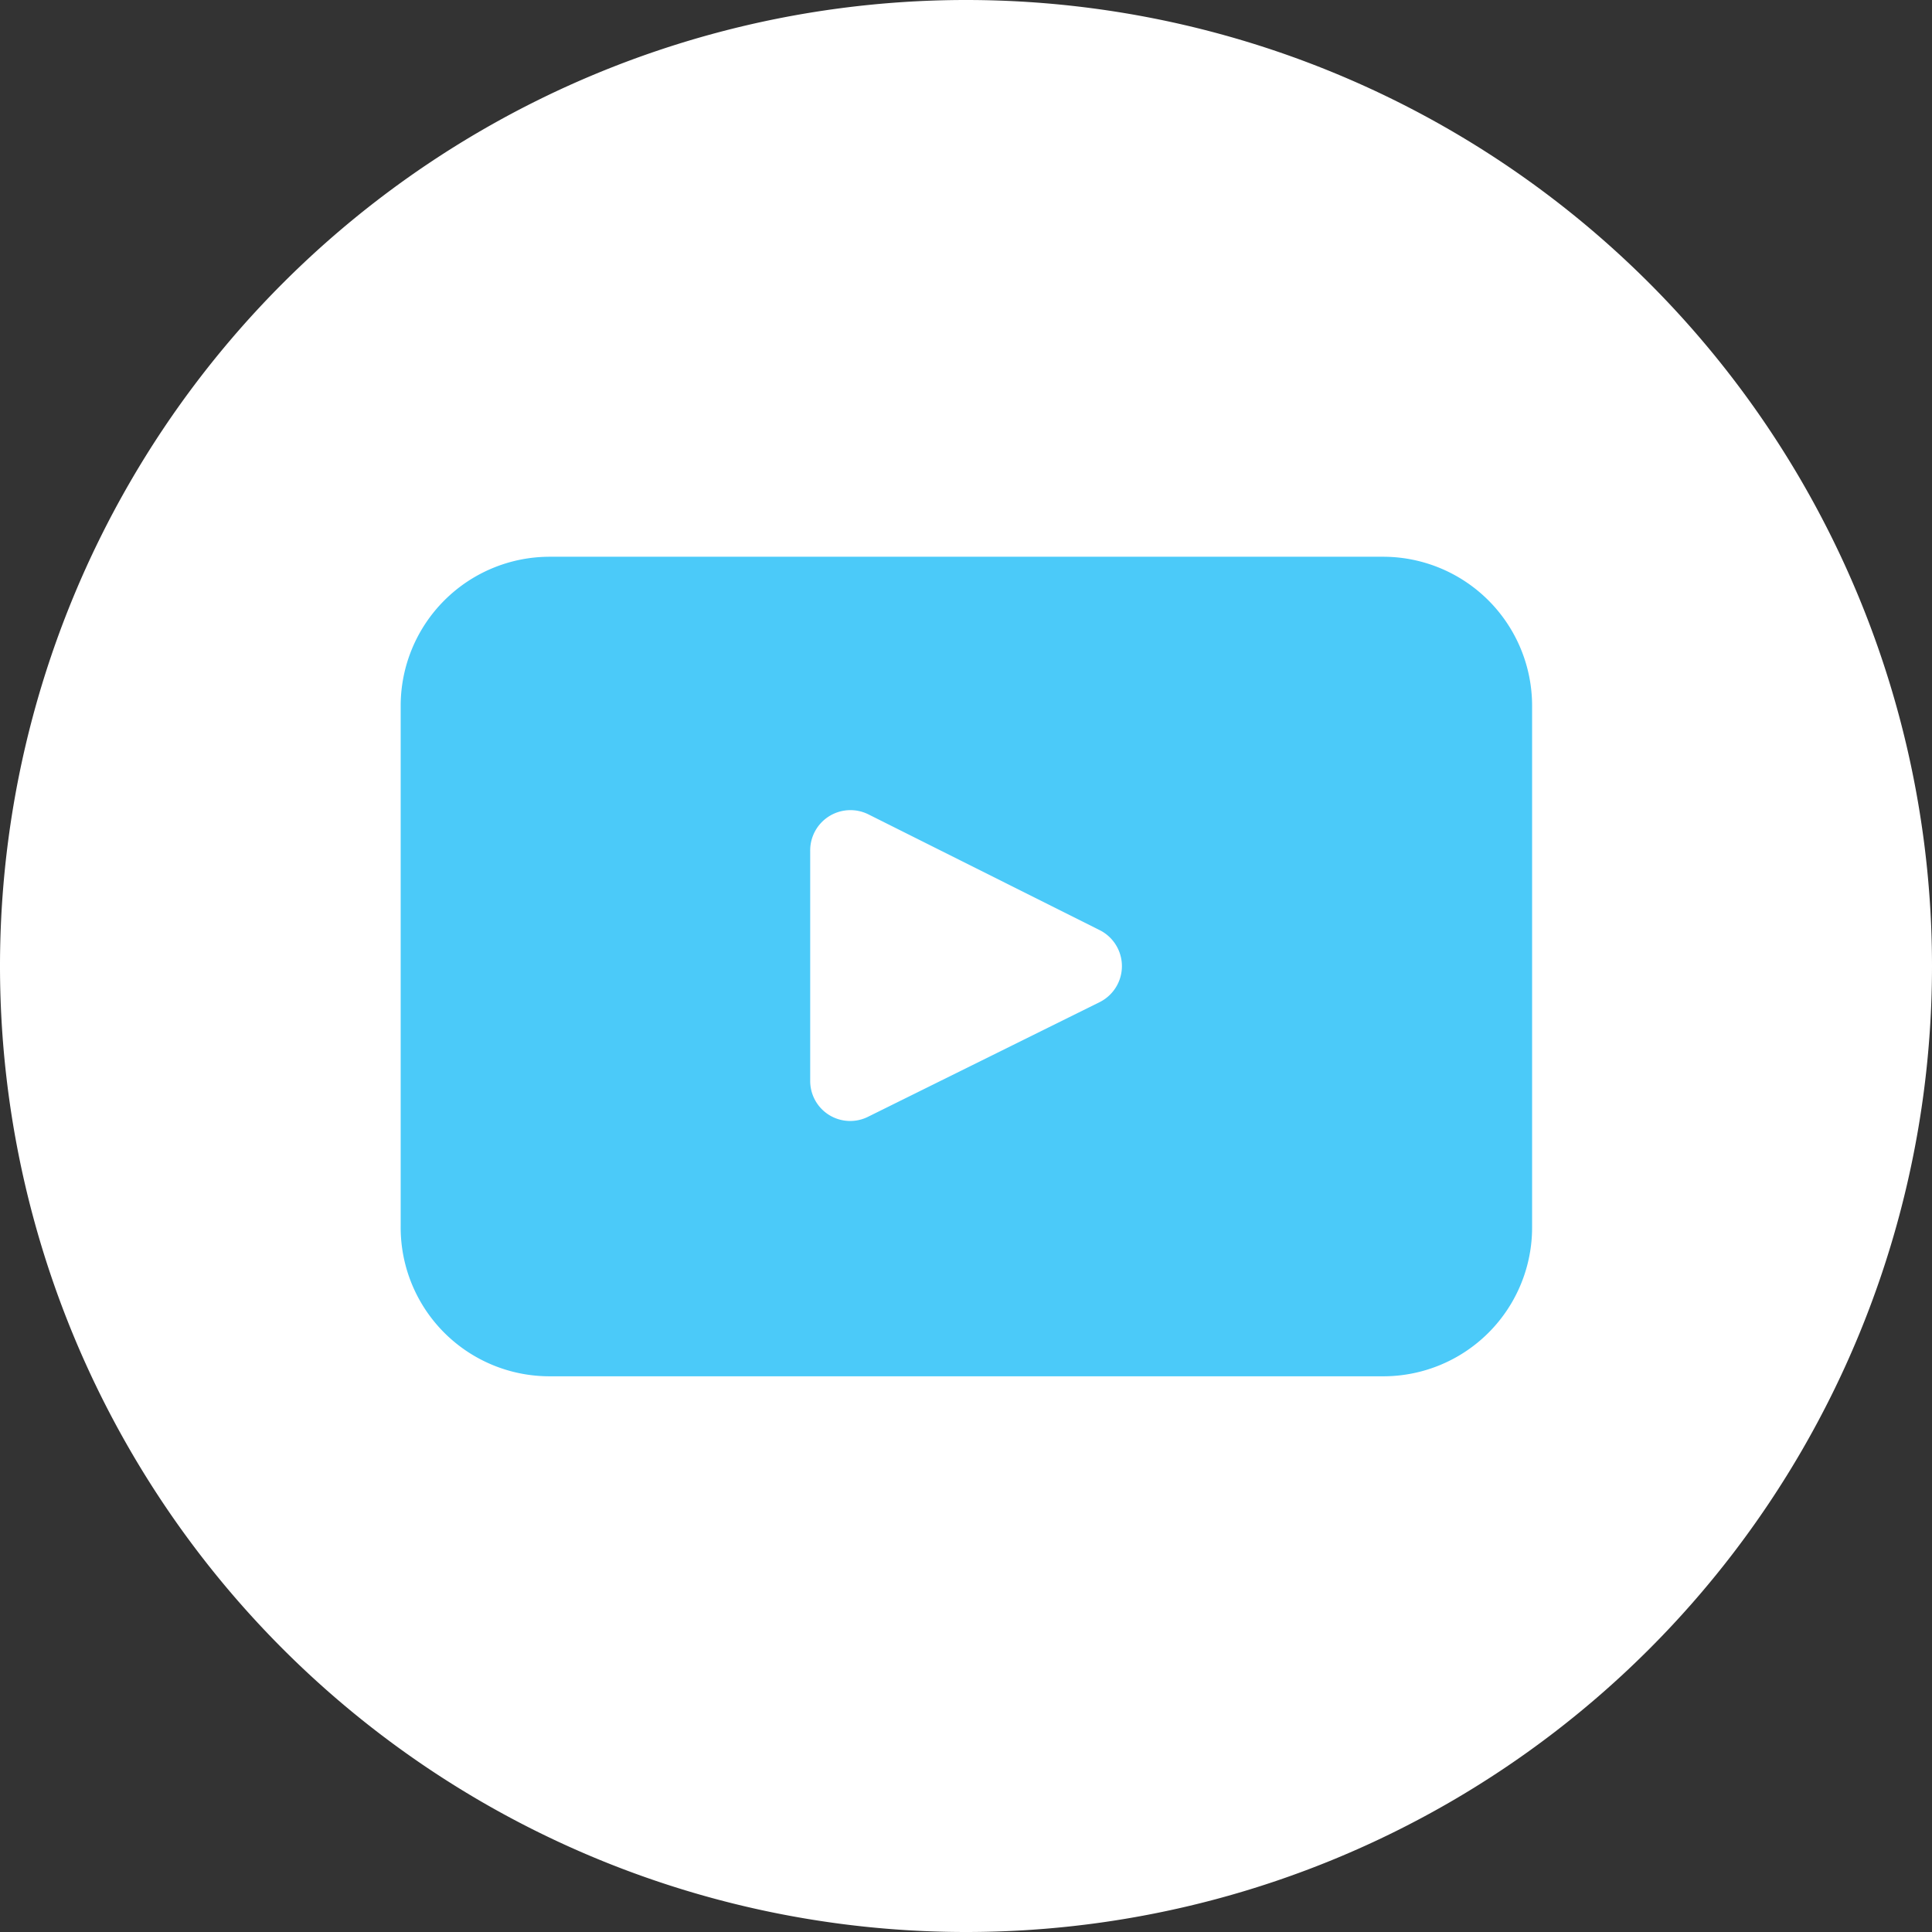
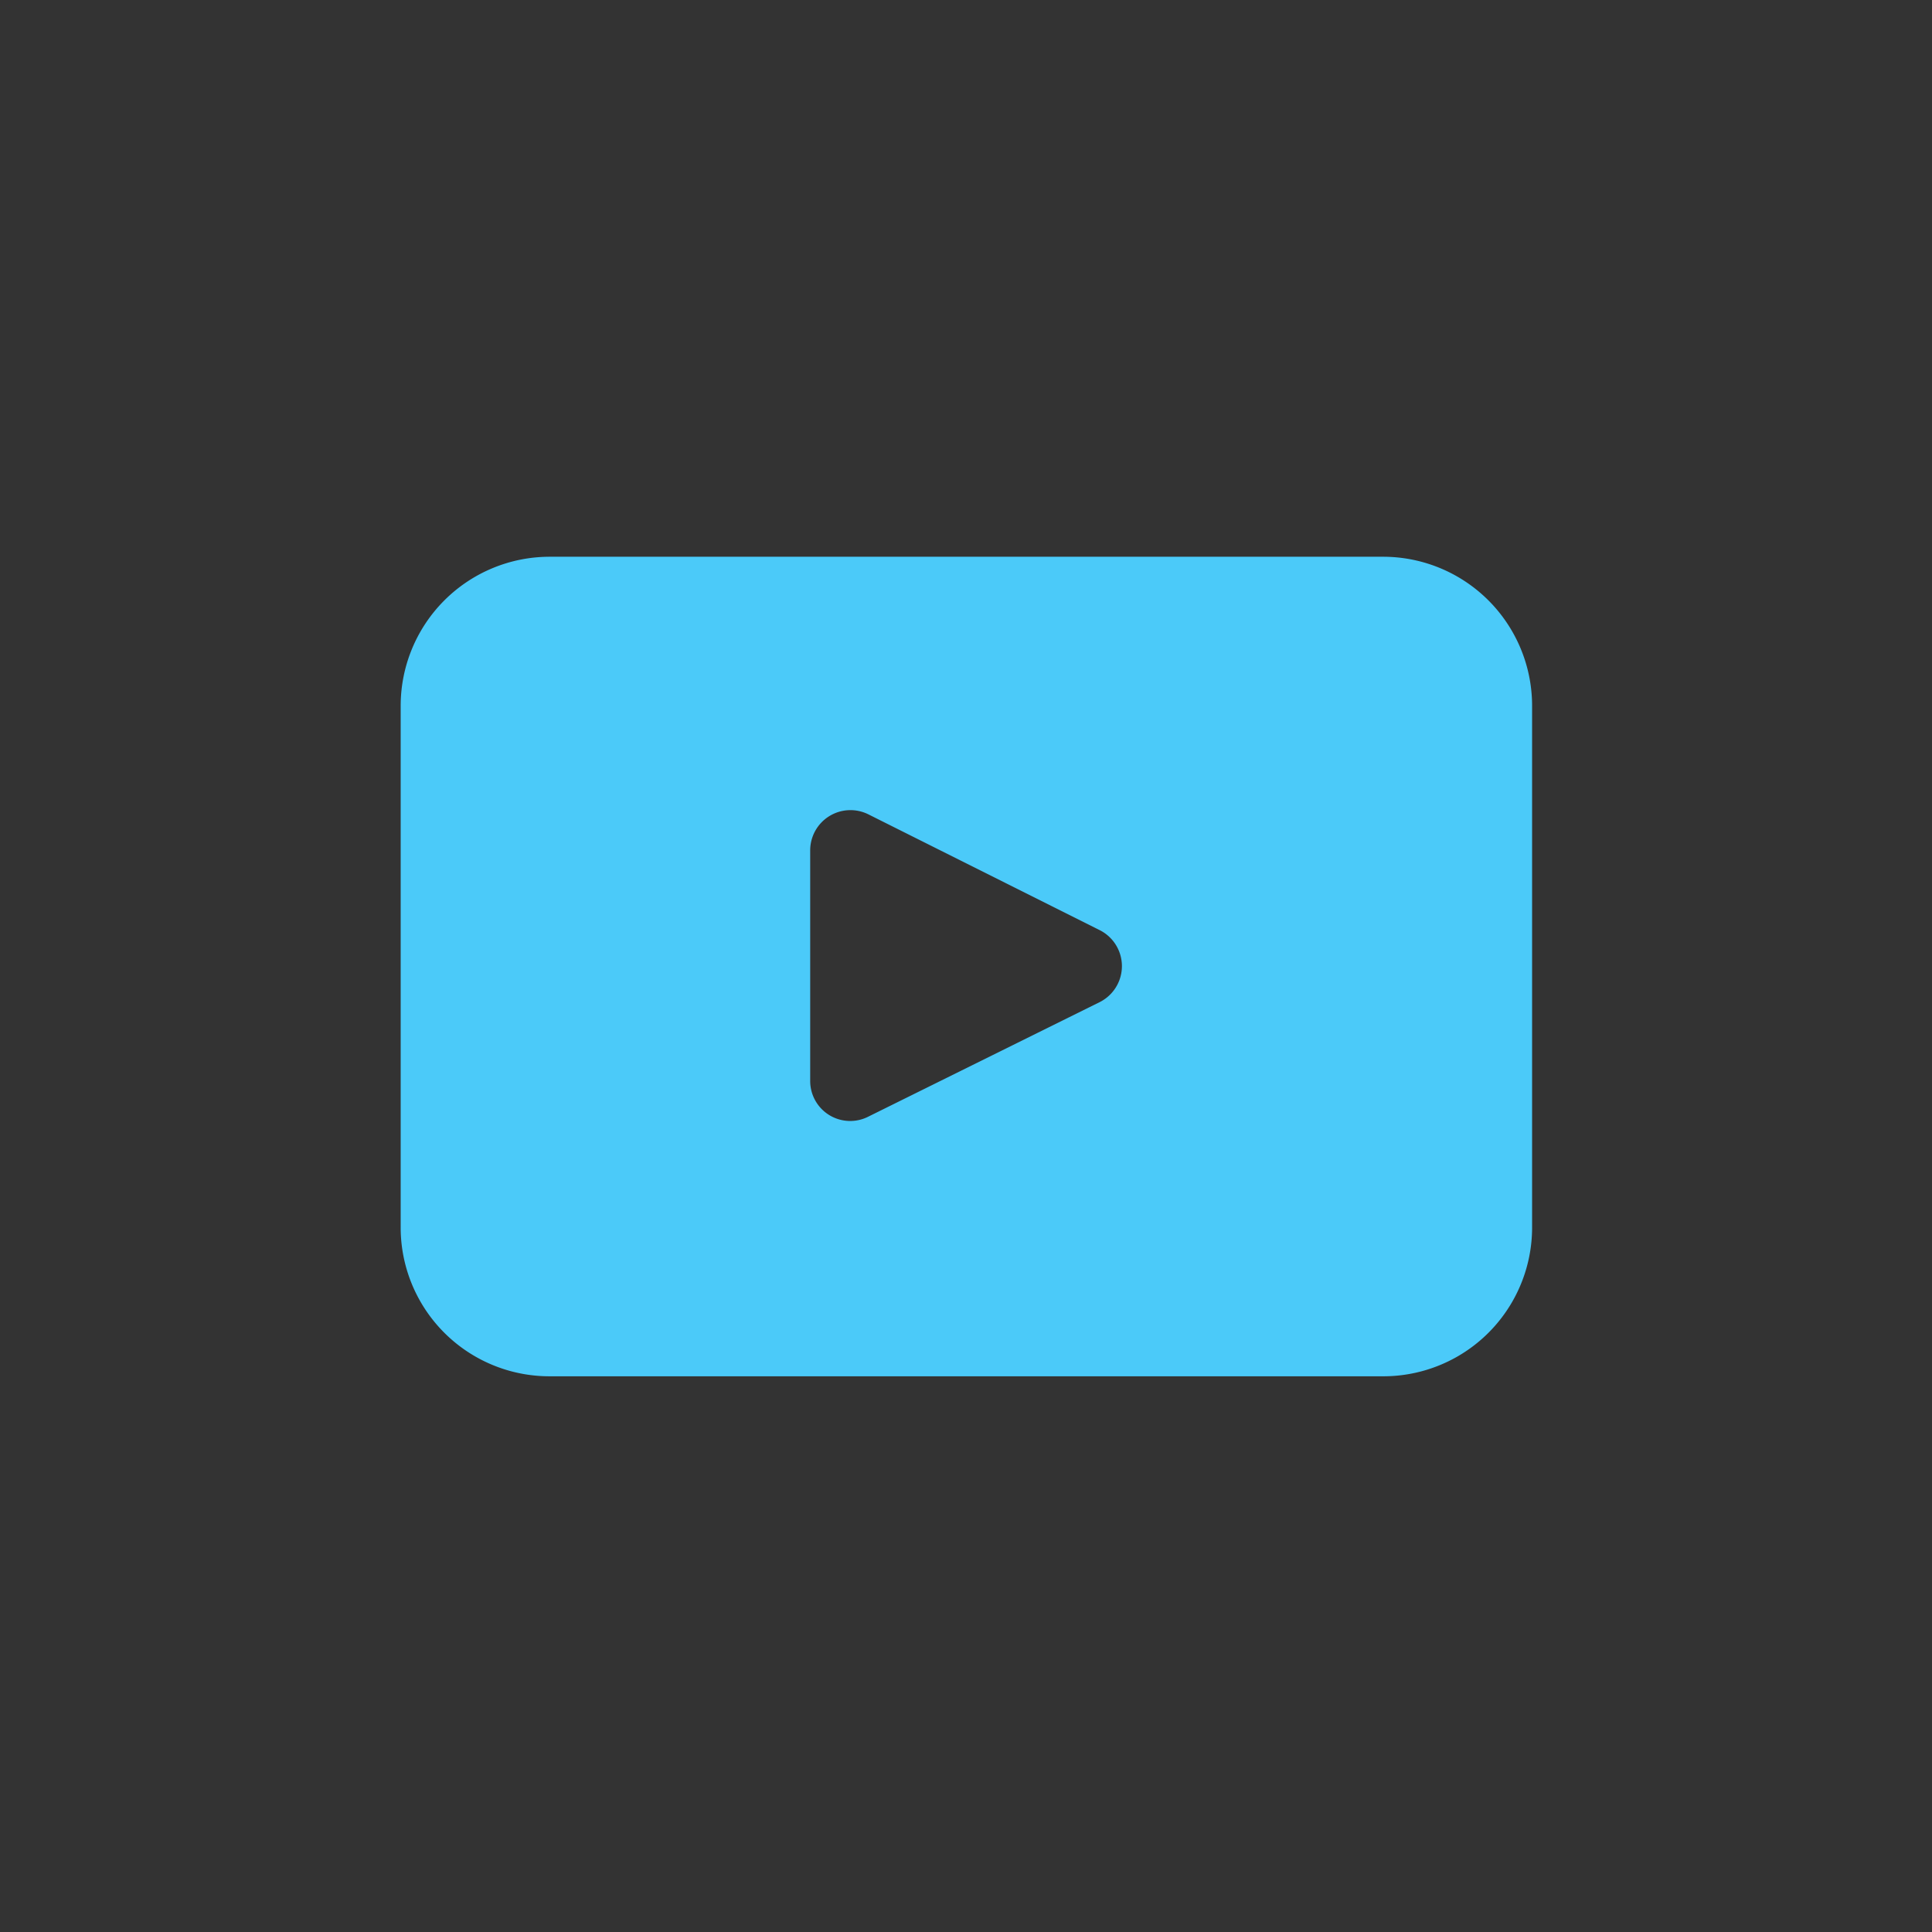
<svg xmlns="http://www.w3.org/2000/svg" id="Capa_1" data-name="Capa 1" viewBox="0 0 74.4 74.4">
  <rect x="0" y="0" width="74.4" height="74.4" fill="#333333" stroke="none" />
  <defs>
    <style>.cls-1{fill:#fff;}.cls-2{fill:#4bcaf9;}</style>
  </defs>
-   <path class="cls-1" d="M74.4,37.2A37.19,37.19,0,0,1,37.2,74.4h0A37.2,37.2,0,0,1,0,37.2H0A37.21,37.21,0,0,1,37.2,0h0A37.2,37.2,0,0,1,74.4,37.2Z" />
  <path class="cls-2" d="M53.23,21.44H21.17a5.74,5.74,0,0,0-5.74,5.73V47.23A5.73,5.73,0,0,0,21.17,53H53.23A5.73,5.73,0,0,0,59,47.23V27.17A5.74,5.74,0,0,0,53.23,21.44ZM42.35,38.59,33.44,43a1.54,1.54,0,0,1-2.24-1.38V32.75a1.55,1.55,0,0,1,2.24-1.39l8.91,4.46A1.55,1.55,0,0,1,42.35,38.59Z" />
</svg>